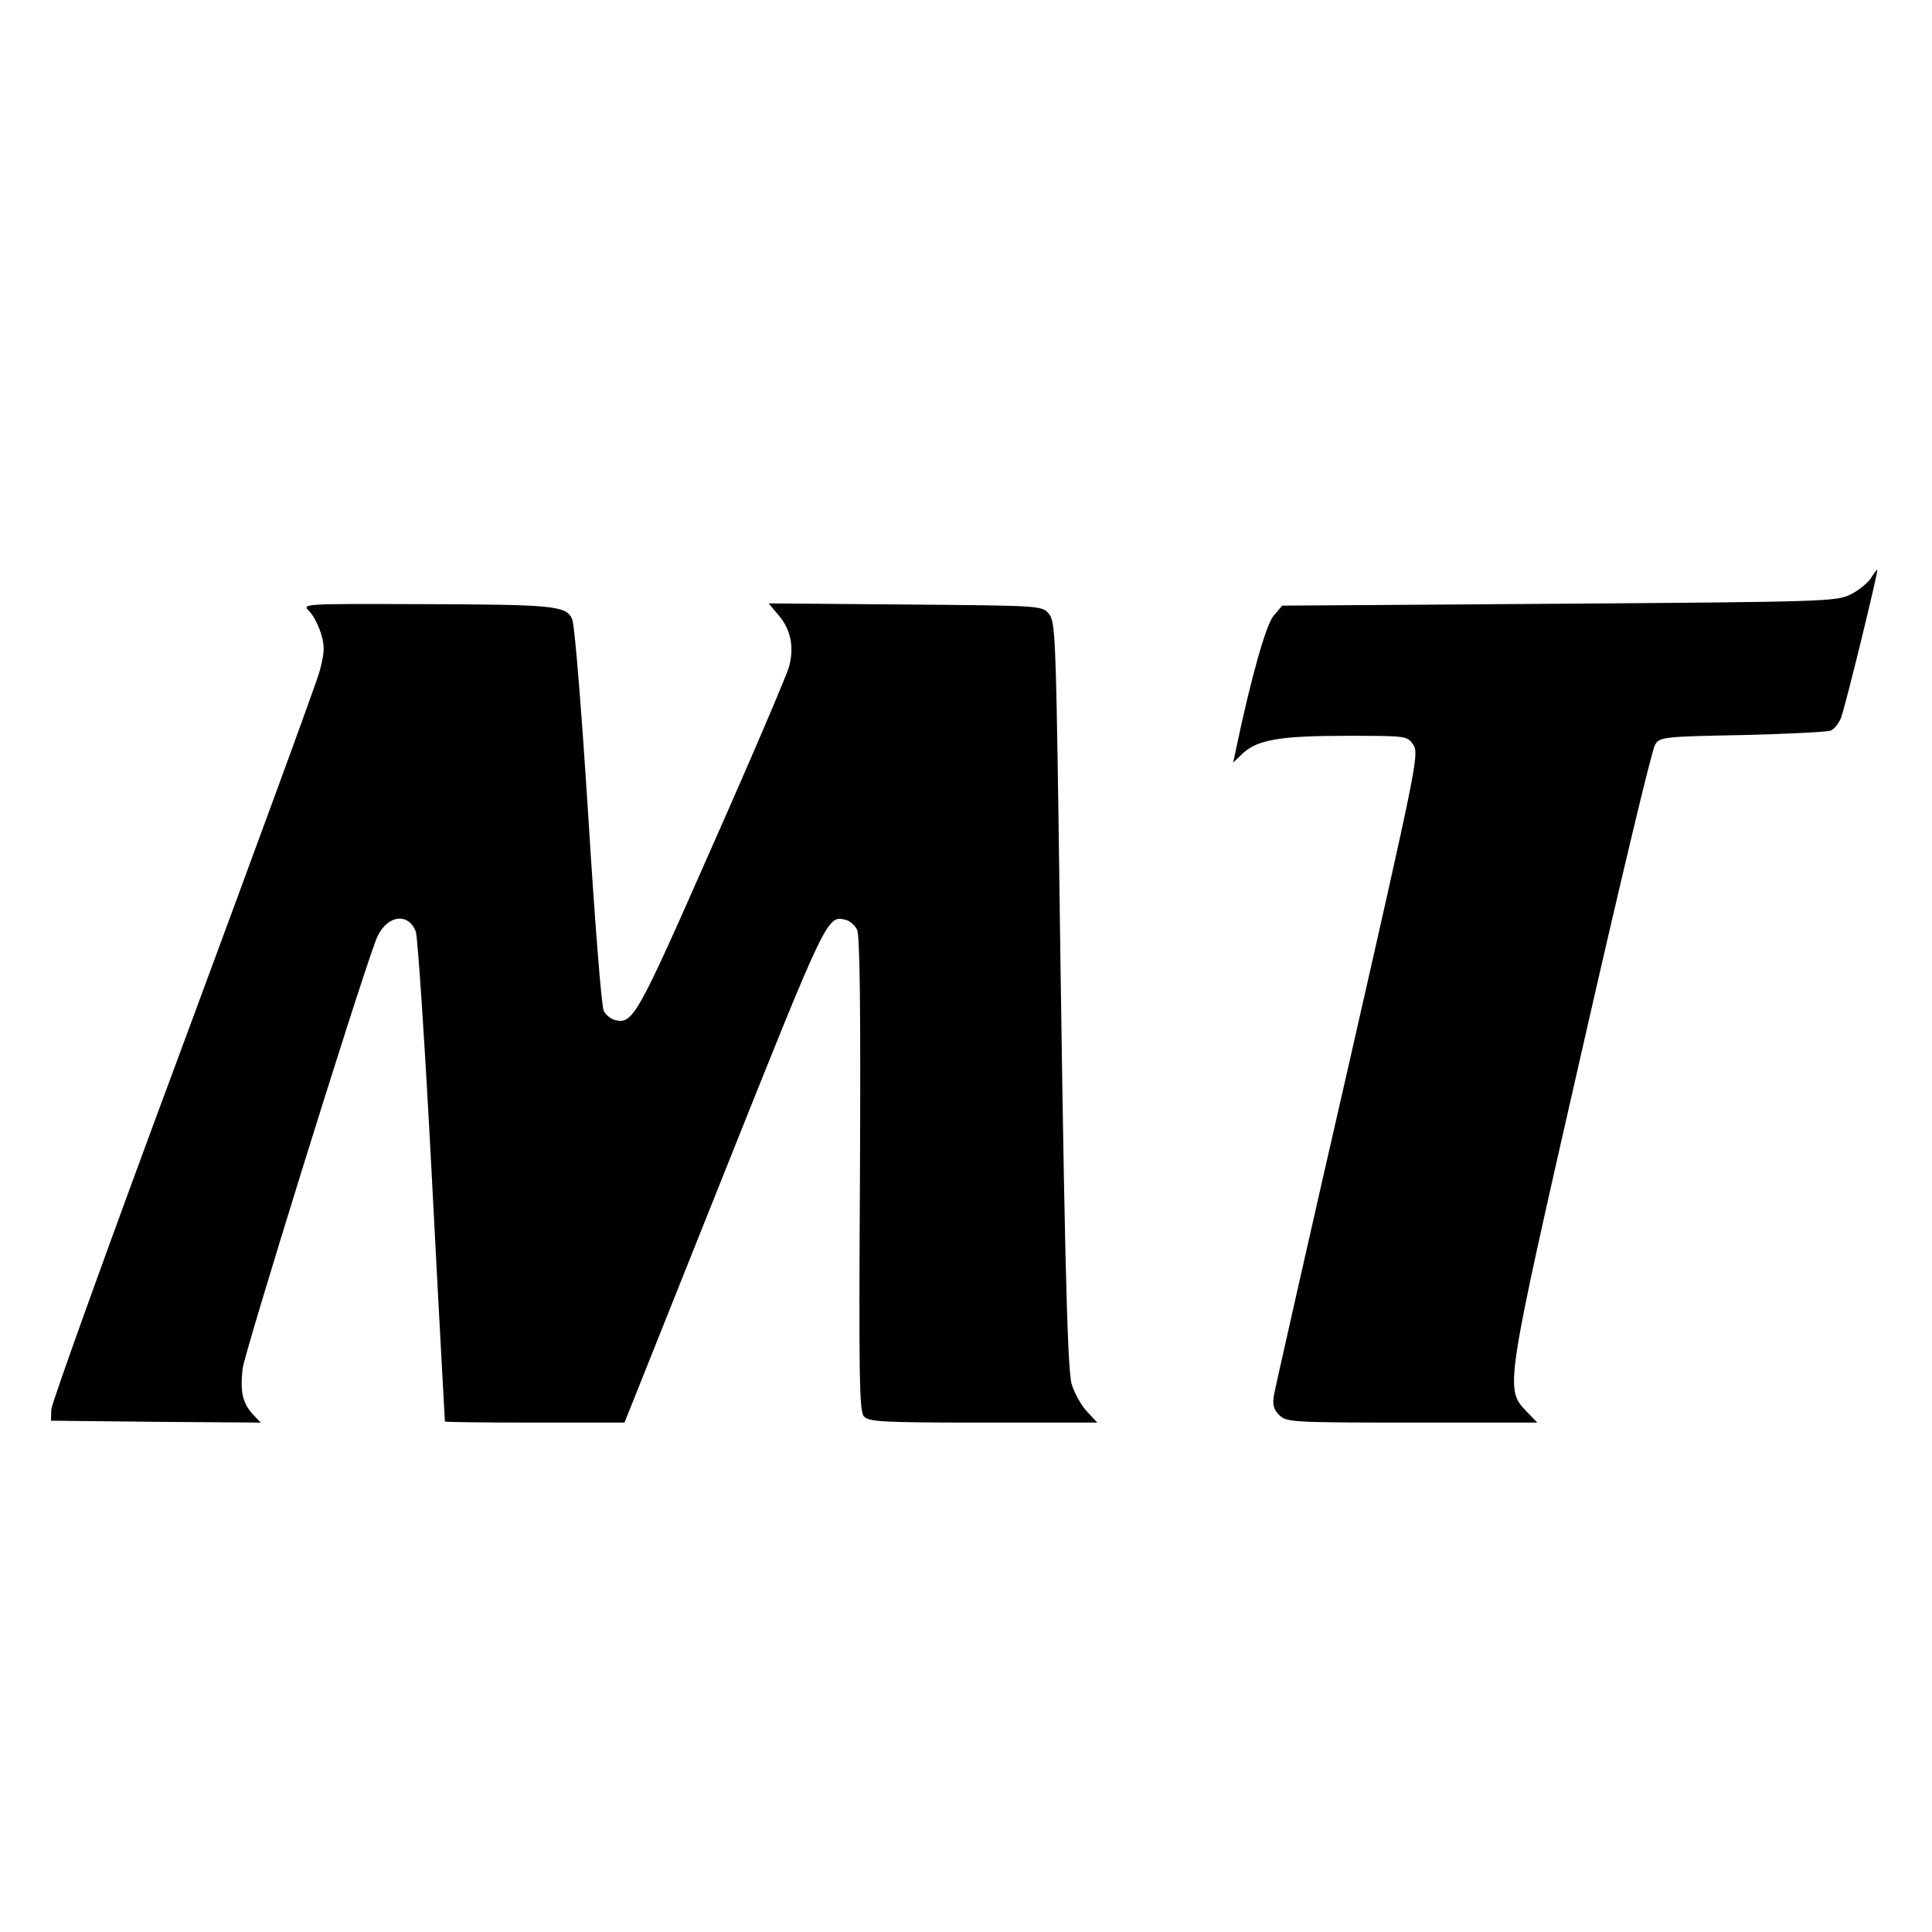
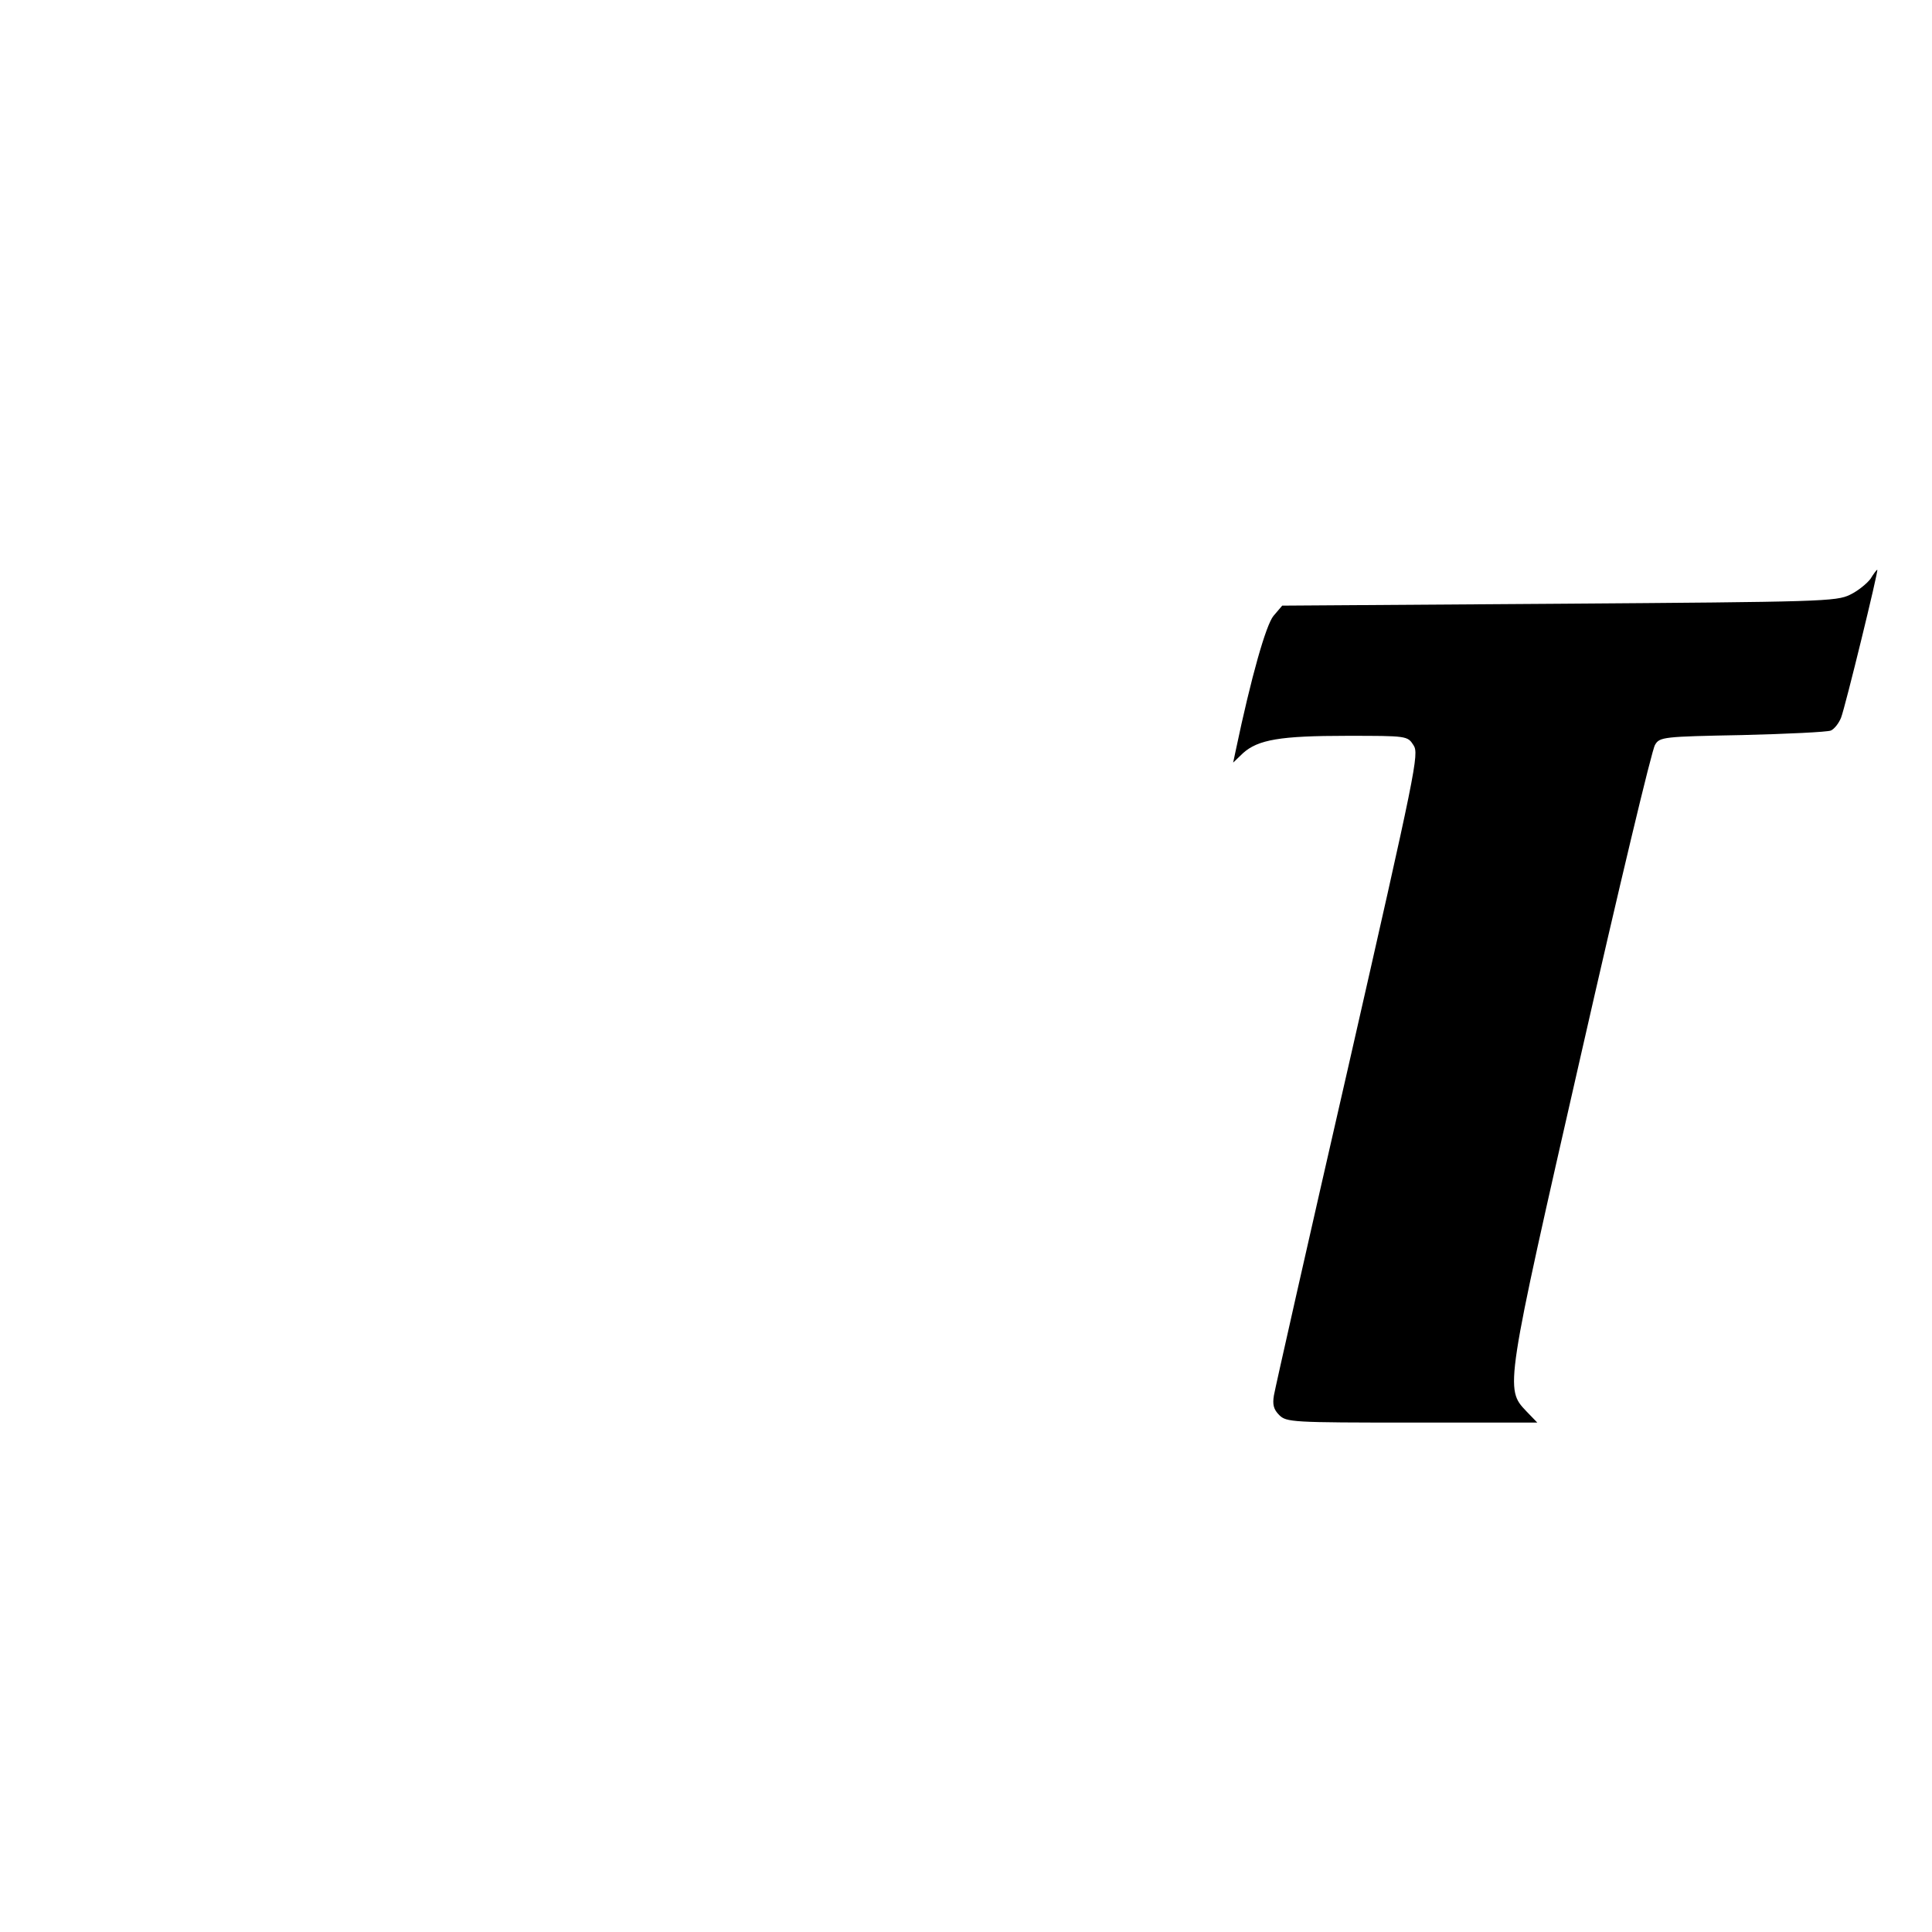
<svg xmlns="http://www.w3.org/2000/svg" version="1.0" width="512pt" height="512pt" viewBox="0 0 512 512" preserveAspectRatio="xMidYMid meet">
  <g transform="translate(0,512) scale(0.1,-0.1)" fill="#000000" stroke="none">
    <path d="M4957 3586 c-9 -12 -33 -32 -54 -42 -36 -18 -77 -19 -771 -24 l-734 -5 -23 -27 c-20 -24 -59 -161 -100 -356 l-7 -33 26 25 c40 36 99 46 275 46 160 0 161 0 177 -25 15 -23 7 -62 -174 -857 -105 -458 -193 -848 -196 -866 -4 -24 -1 -37 14 -52 19 -19 34 -20 352 -20 l332 0 -29 30 c-57 60 -57 60 145 946 100 440 188 809 196 820 12 21 22 22 231 26 120 3 225 8 235 12 9 4 21 19 27 34 11 28 100 392 96 392 -2 0 -10 -11 -18 -24z" />
-     <path d="M819 3501 c11 -11 25 -38 32 -61 10 -33 9 -50 -4 -99 -9 -33 -173 -479 -363 -992 -191 -513 -347 -947 -348 -964 l-1 -30 278 -3 278 -2 -21 22 c-27 30 -34 59 -27 121 5 43 300 993 353 1135 24 65 85 78 106 23 5 -14 25 -312 43 -661 18 -349 34 -636 34 -637 1 -2 108 -3 239 -3 l237 0 264 661 c274 686 273 684 323 671 10 -2 23 -14 29 -25 8 -13 10 -213 8 -647 -3 -521 -2 -630 10 -643 12 -15 47 -17 316 -17 l303 0 -28 30 c-15 16 -33 49 -40 72 -12 43 -20 371 -35 1511 -7 467 -9 510 -25 530 -18 22 -20 22 -381 25 l-362 3 26 -31 c33 -38 42 -85 28 -137 -6 -22 -98 -238 -205 -479 -199 -452 -209 -469 -257 -457 -11 3 -24 14 -29 24 -6 10 -24 242 -41 516 -18 282 -36 509 -43 523 -16 35 -49 38 -408 39 -305 1 -308 1 -289 -18z" />
  </g>
</svg>